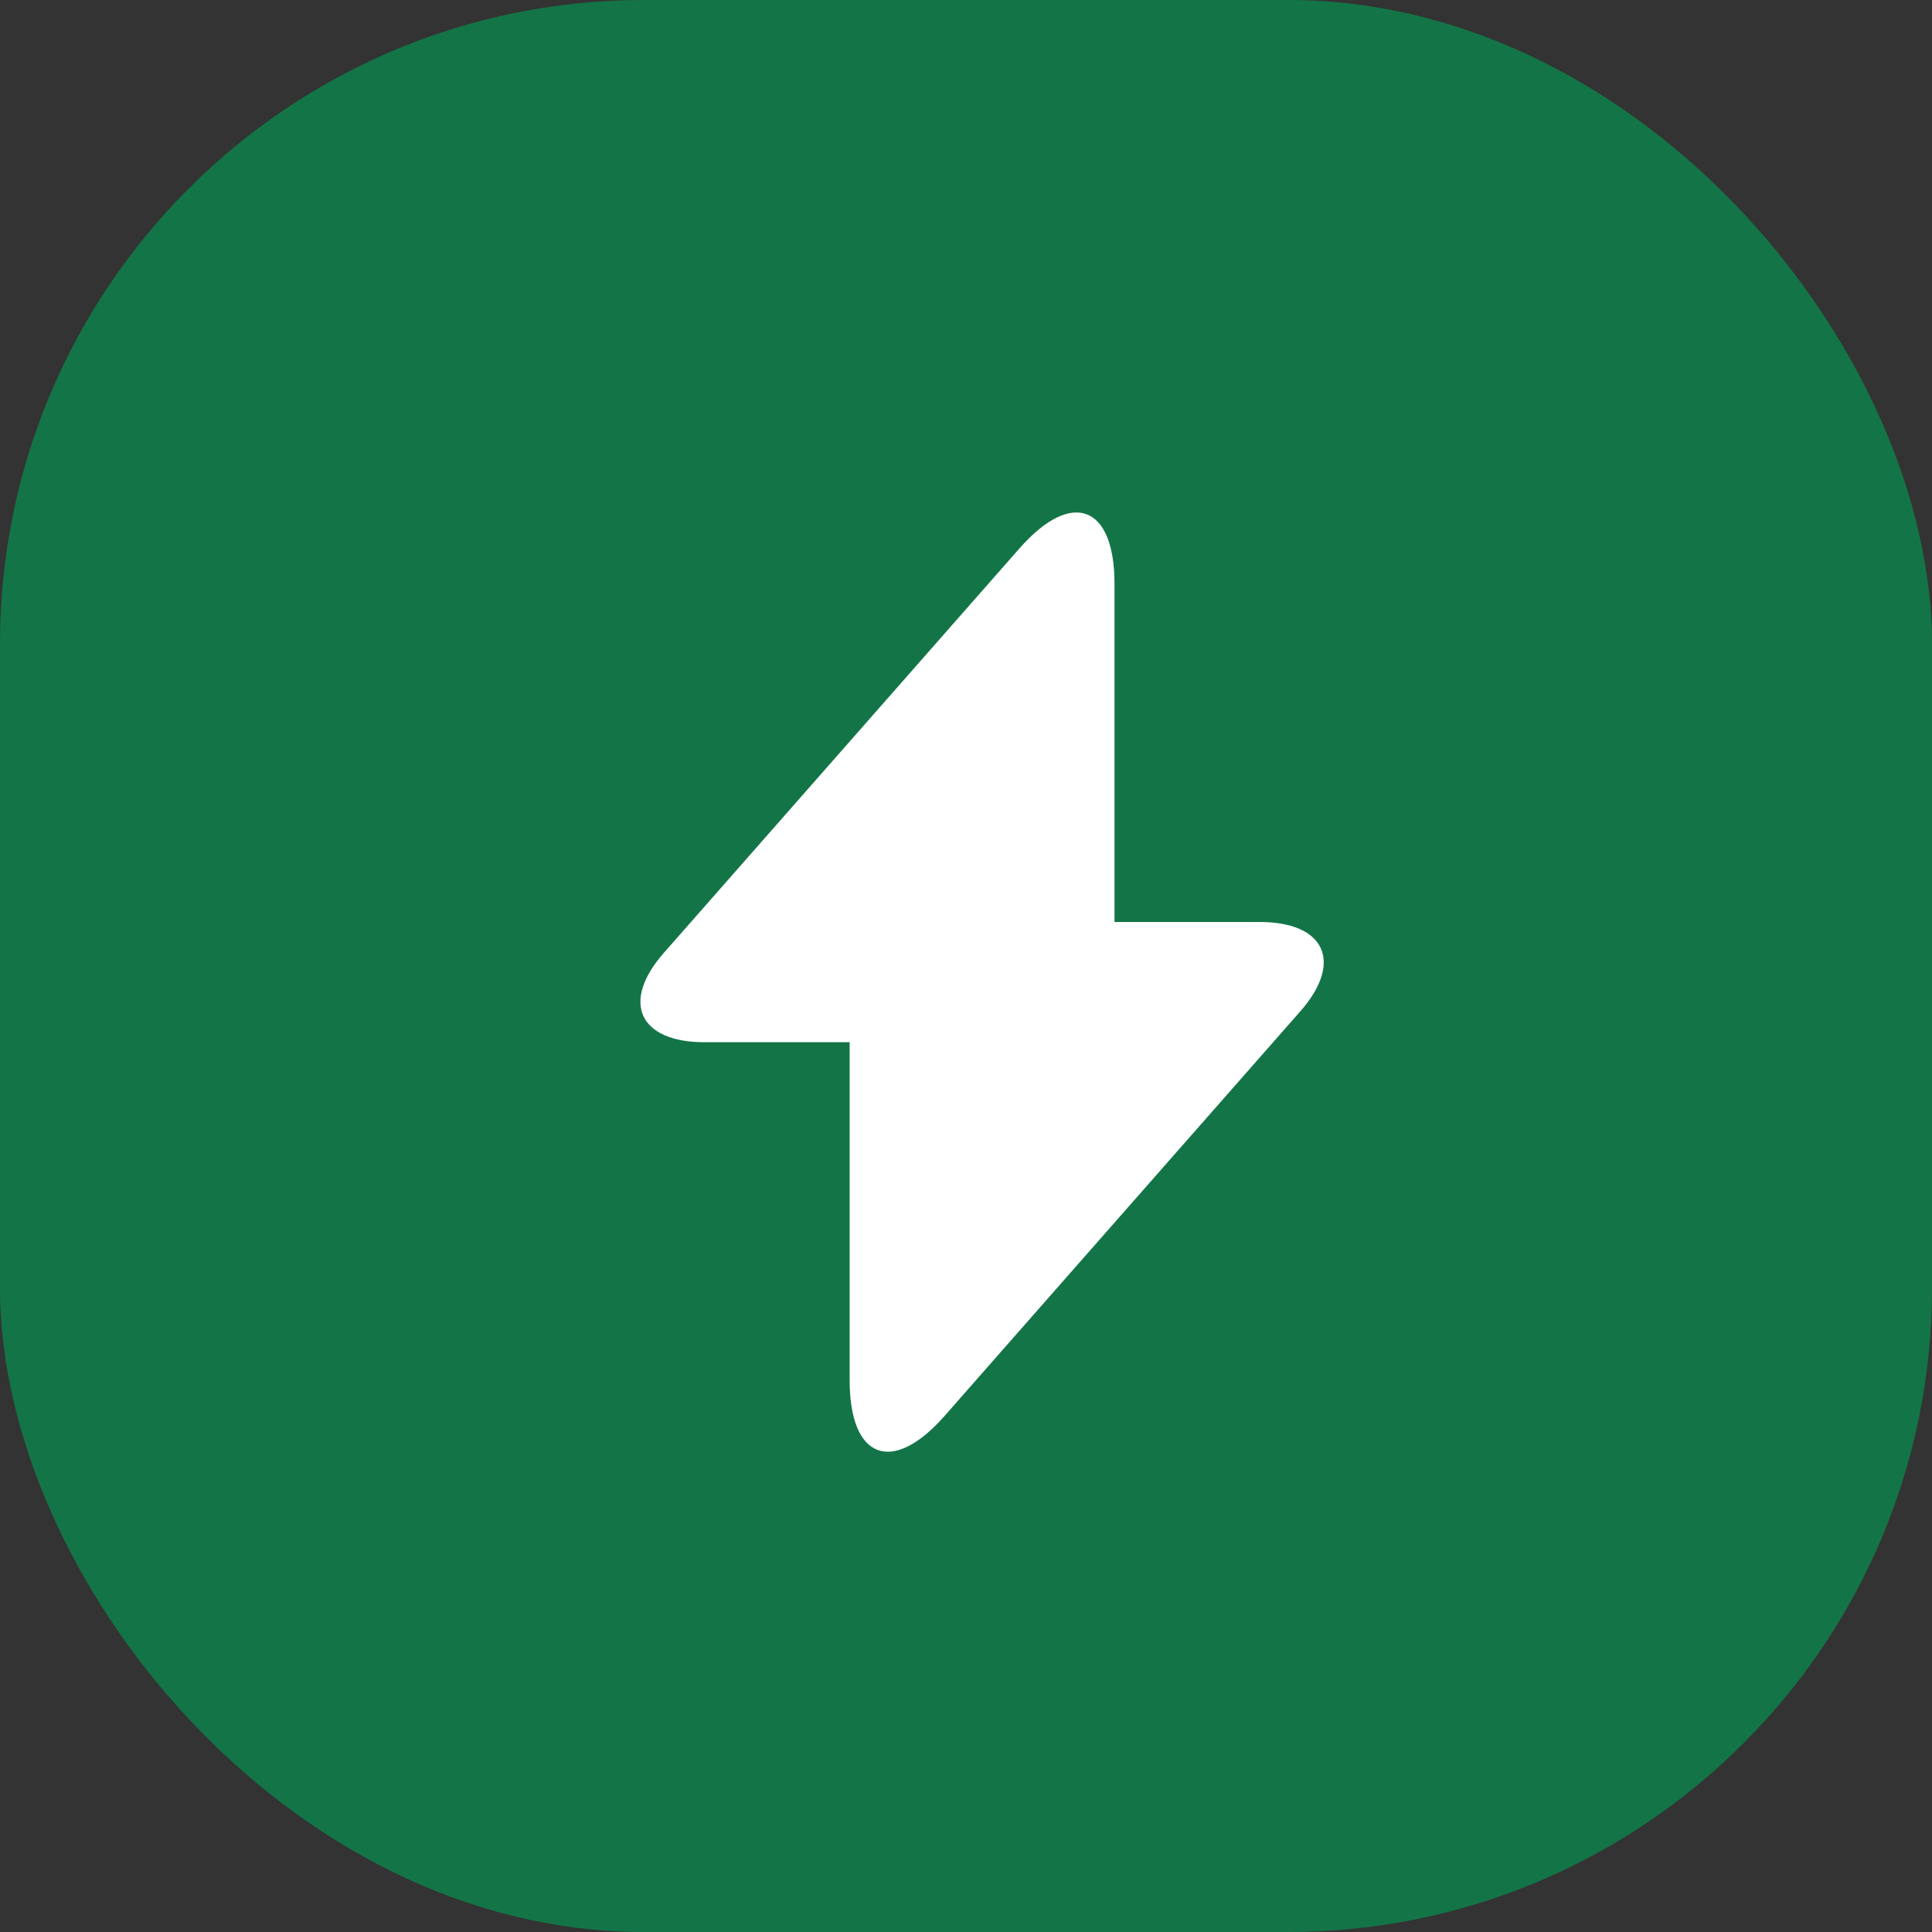
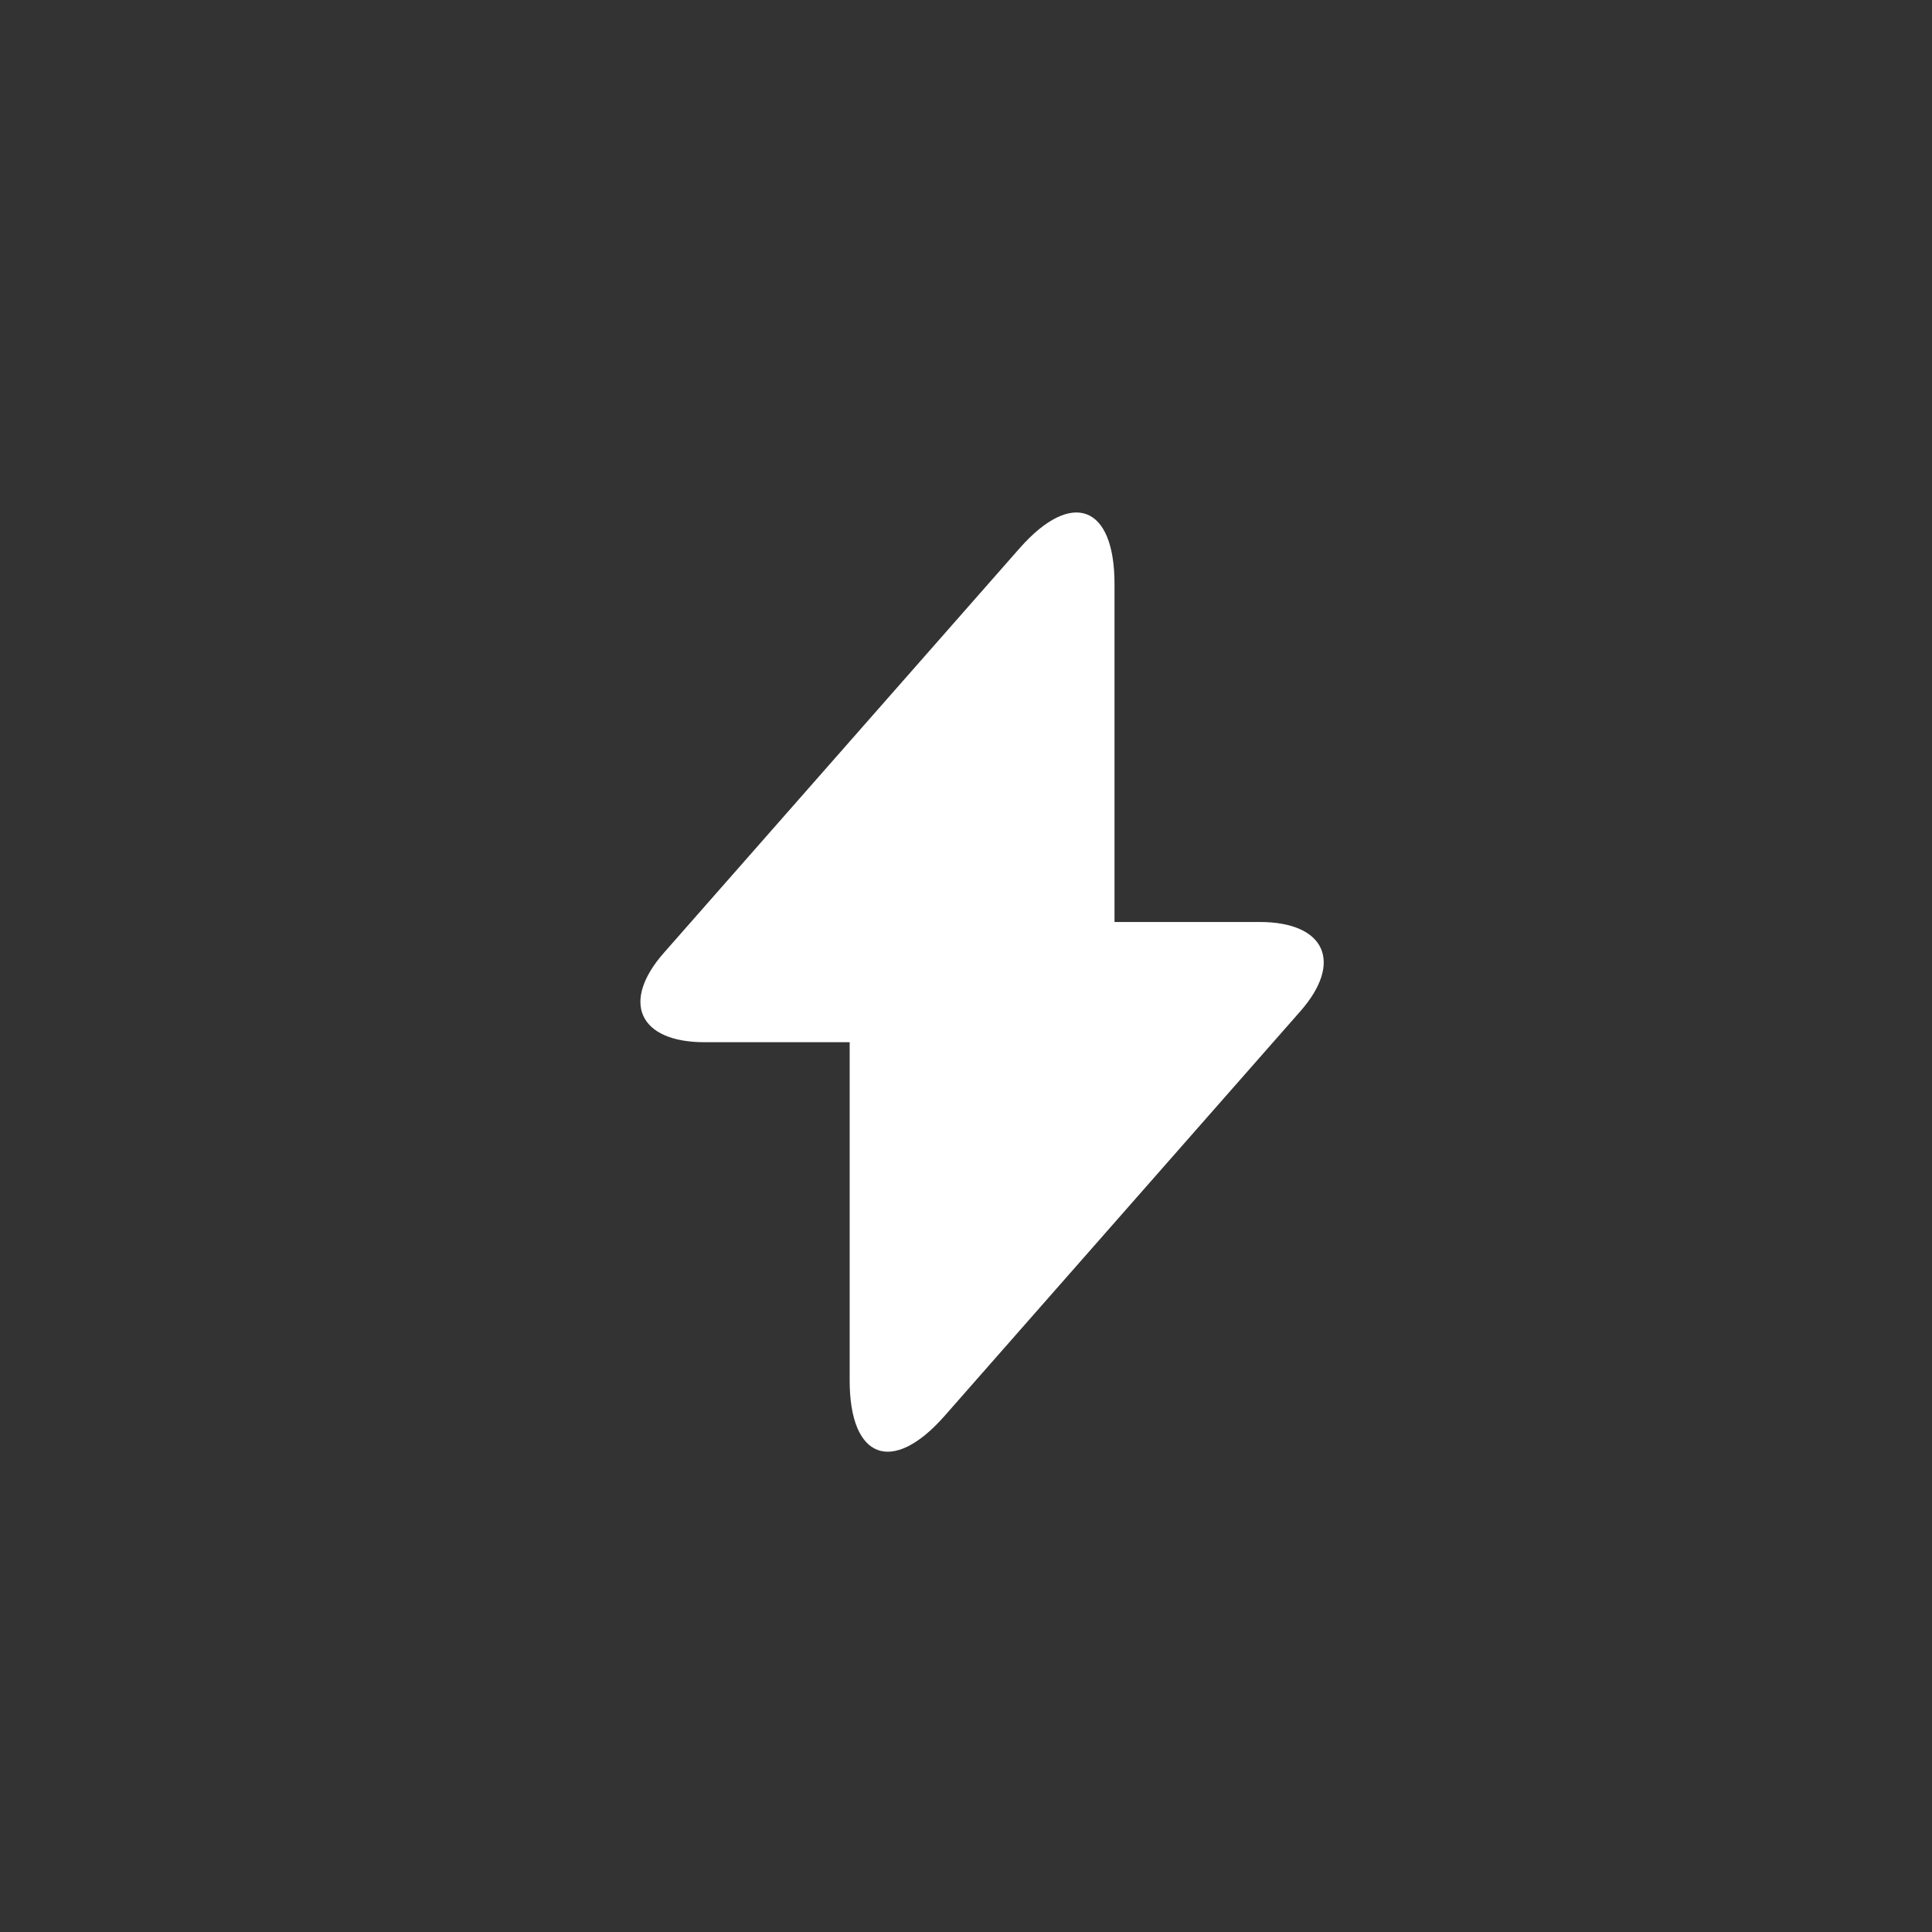
<svg xmlns="http://www.w3.org/2000/svg" width="60" height="60" viewBox="0 0 60 60" fill="none">
  <rect x="0" y="0" width="60" height="60" fill="#333333" stroke="none" />
-   <rect x="0.5" y="0.5" width="59" height="59" rx="19.5" fill="#137547" stroke="#137547" />
  <path d="M39.118 28.633H34.612V18.133C34.612 15.683 33.285 15.188 31.666 17.025L30.499 18.352L20.626 29.581C19.27 31.113 19.839 32.367 21.881 32.367H26.387V42.867C26.387 45.317 27.714 45.812 29.333 43.975L30.499 42.648L40.372 31.419C41.728 29.887 41.16 28.633 39.118 28.633Z" fill="white" />
</svg>